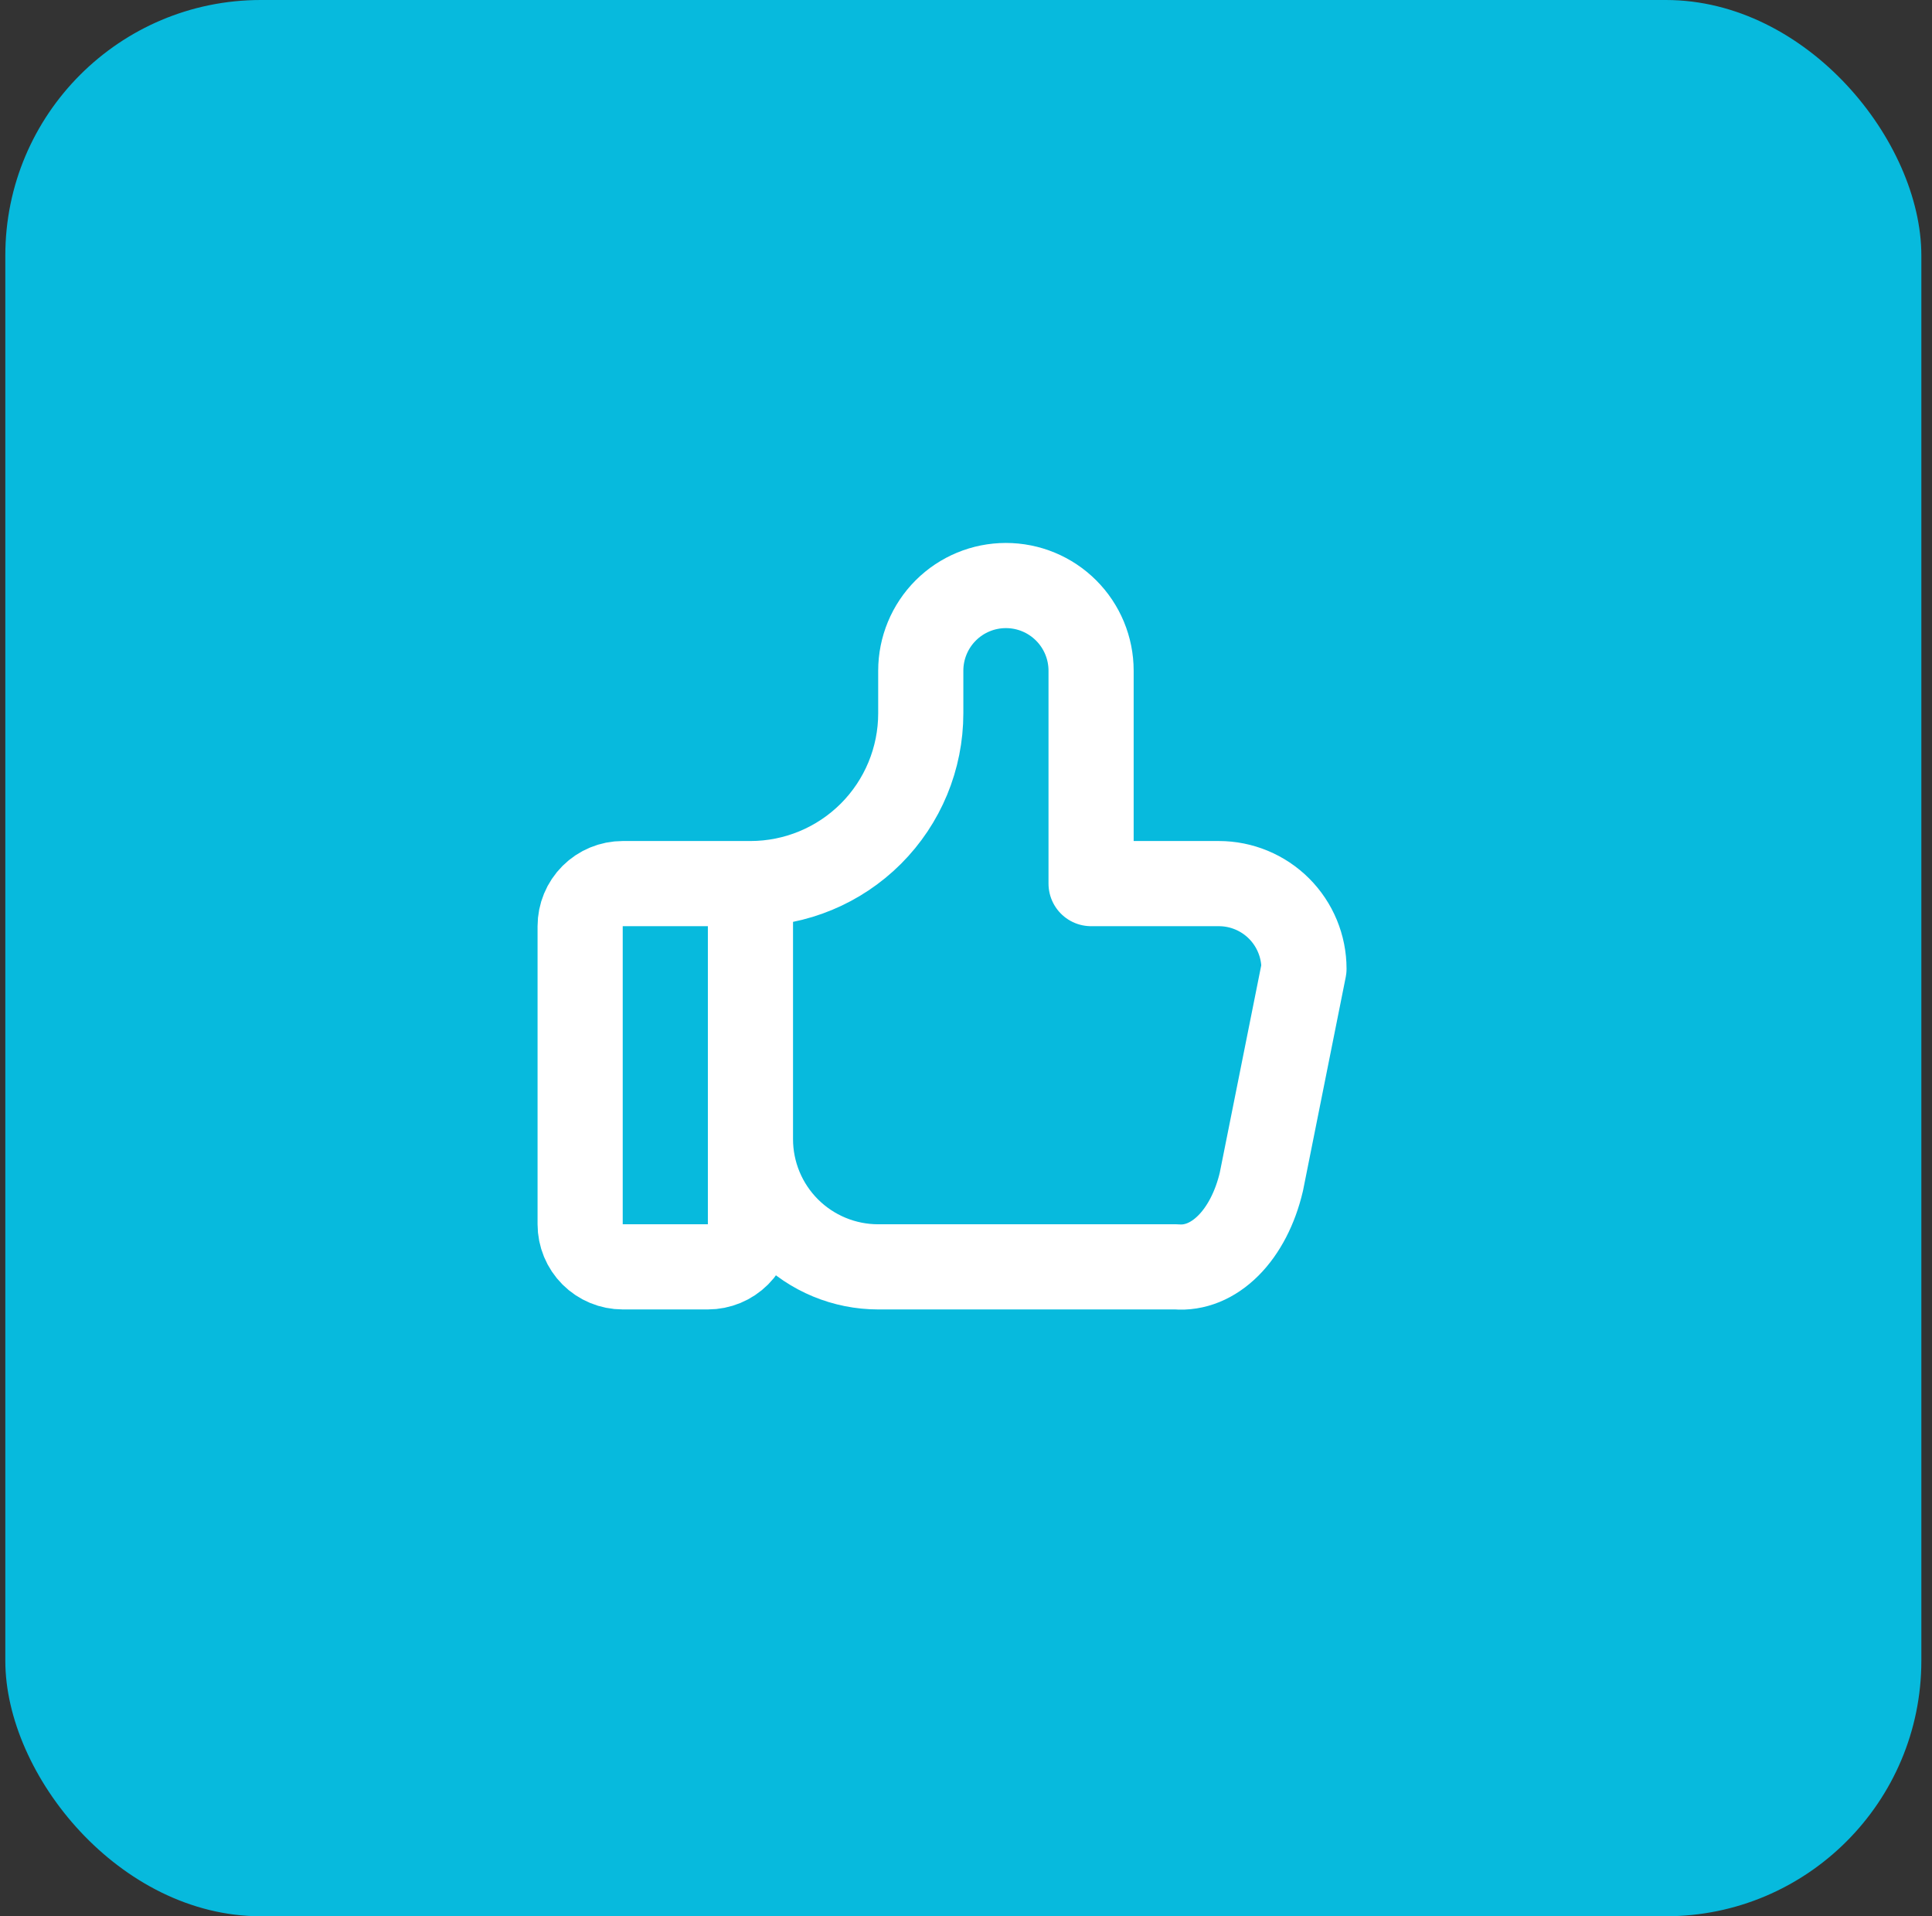
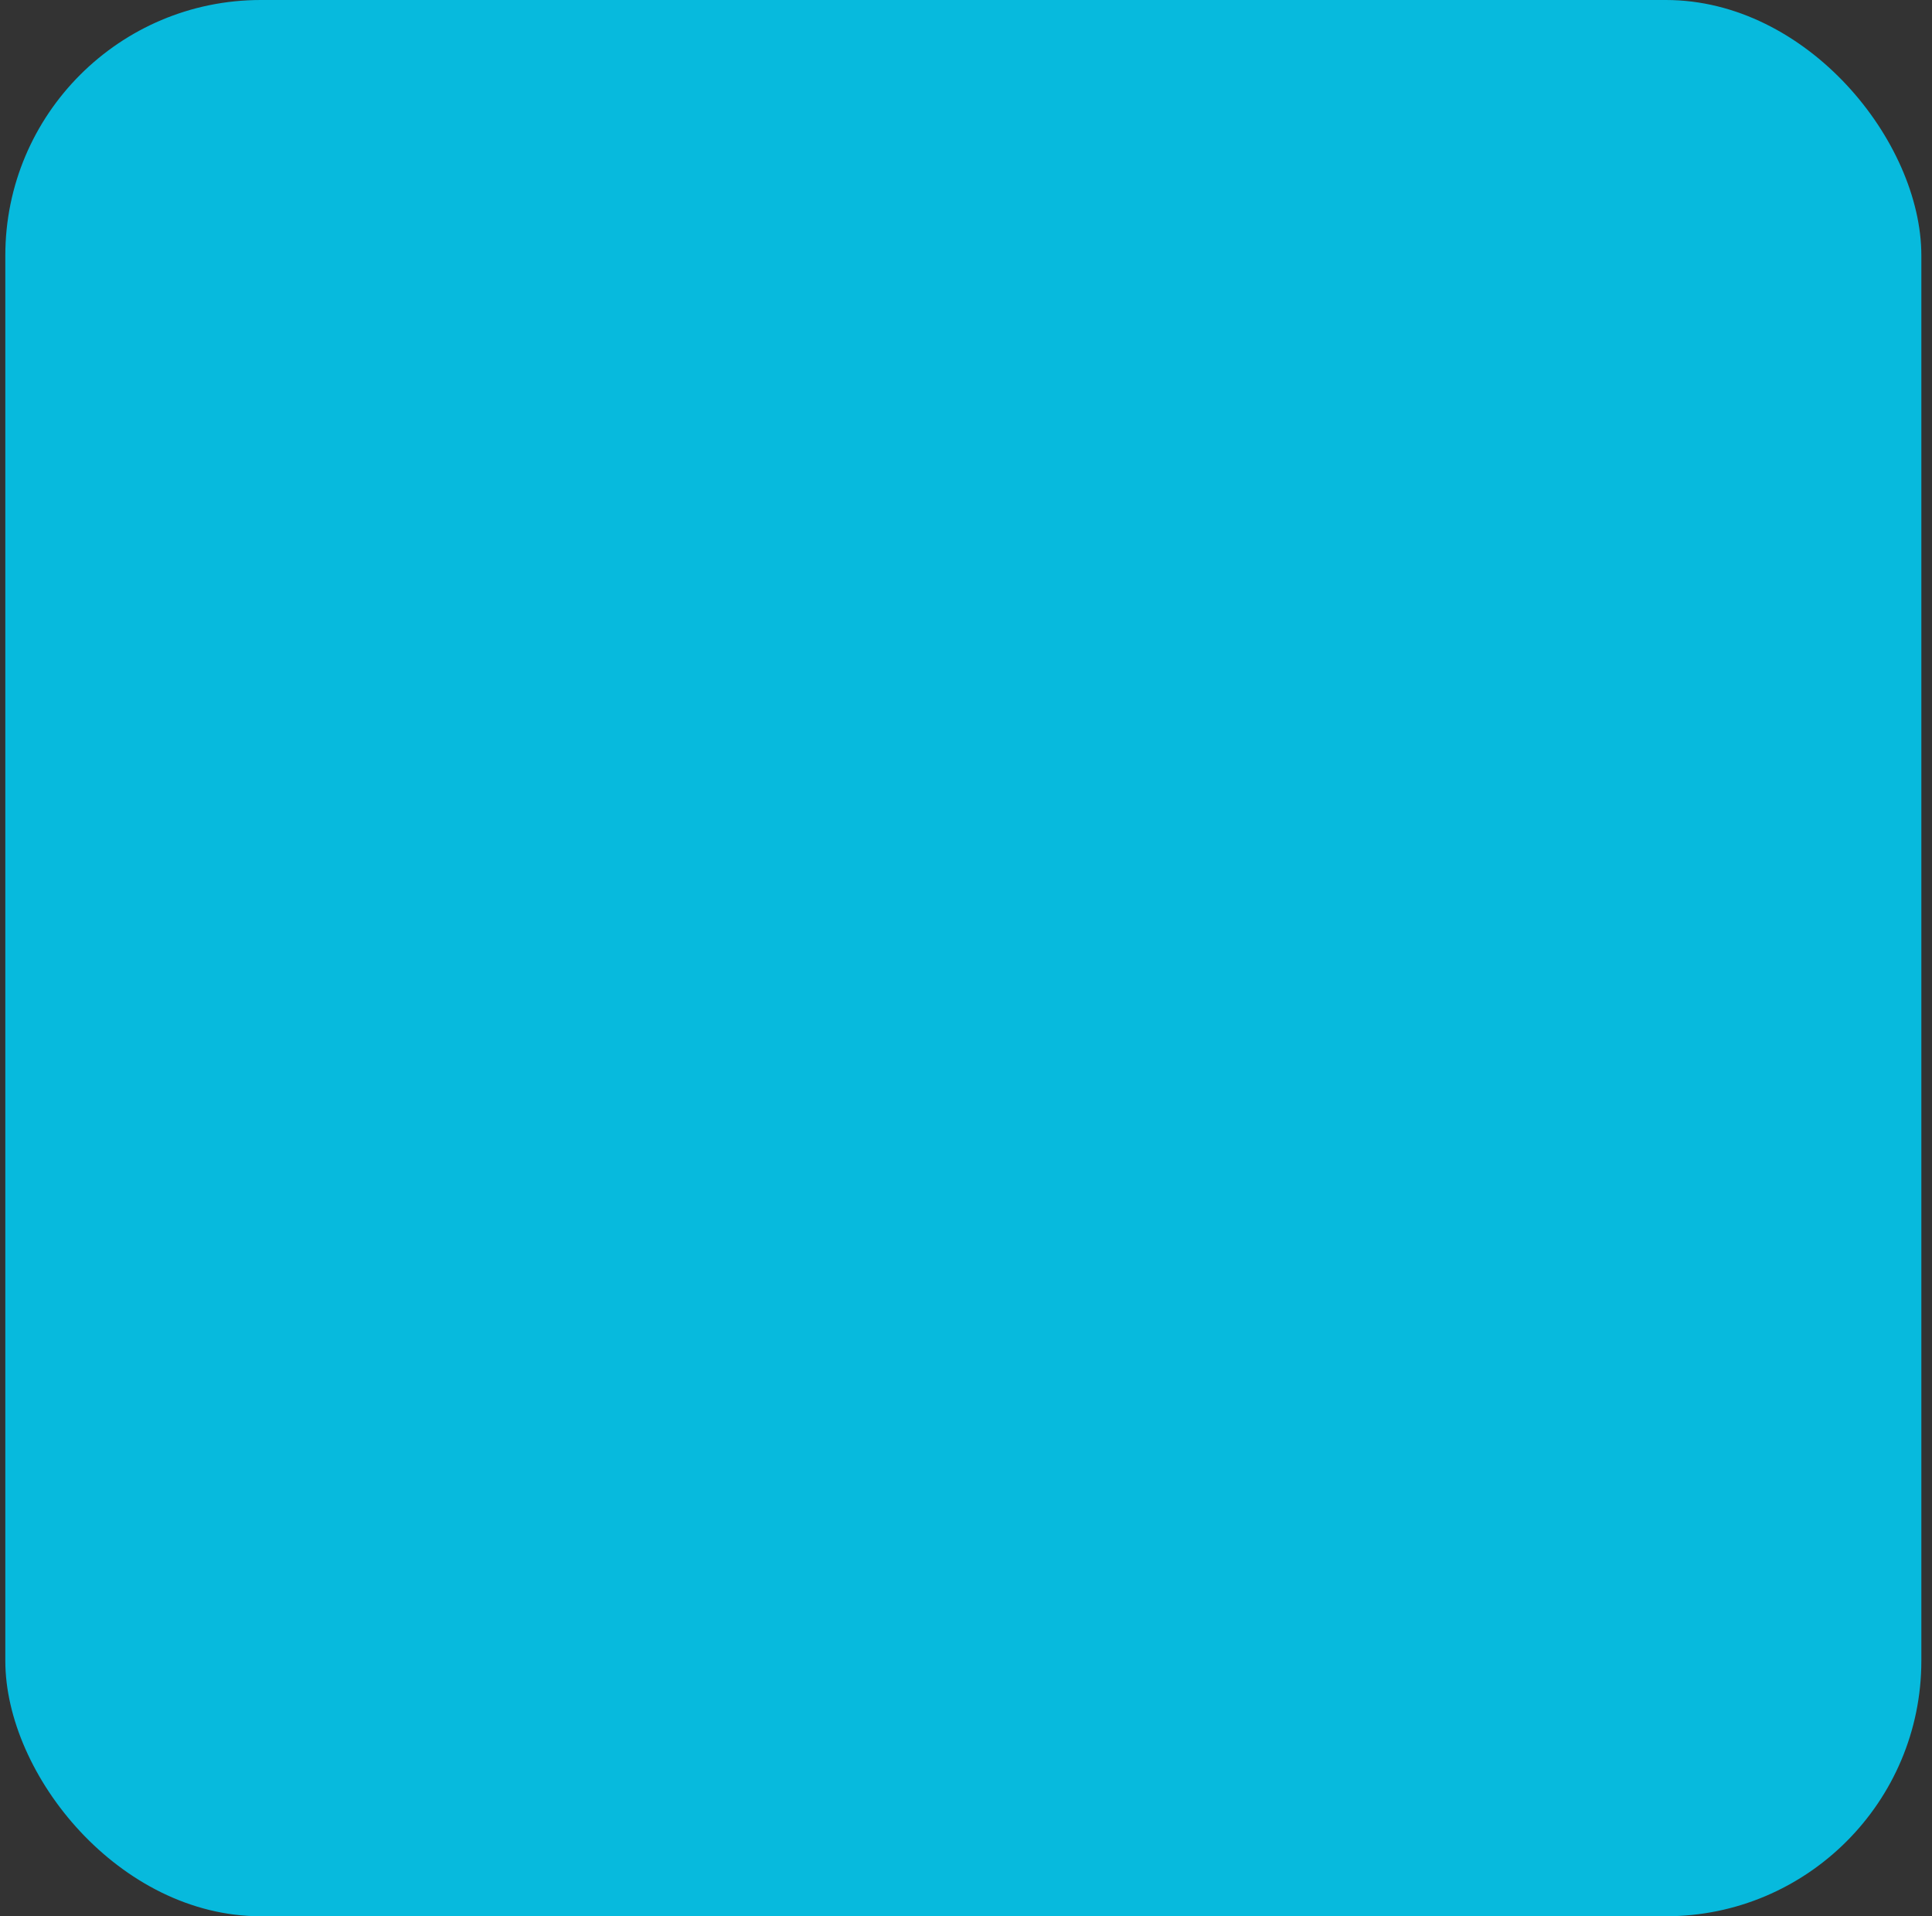
<svg xmlns="http://www.w3.org/2000/svg" width="121" height="120" viewBox="0 0 121 120" fill="none">
  <rect x="0" y="0" width="121" height="120" fill="#333333" stroke="none" />
  <rect x="0.333" width="120" height="120" rx="16" fill="#07BADD" />
-   <path d="M47 55.333V76.667C47 77.374 46.719 78.052 46.219 78.552C45.719 79.052 45.041 79.333 44.334 79.333H39C38.293 79.333 37.615 79.052 37.114 78.552C36.614 78.052 36.334 77.374 36.334 76.667V58C36.334 57.293 36.614 56.614 37.114 56.114C37.615 55.614 38.293 55.333 39 55.333H47ZM47 55.333C49.829 55.333 52.542 54.209 54.543 52.209C56.543 50.209 57.667 47.496 57.667 44.667V42C57.667 40.586 58.229 39.229 59.229 38.229C60.229 37.228 61.586 36.667 63 36.667C64.415 36.667 65.771 37.228 66.771 38.229C67.772 39.229 68.334 40.586 68.334 42V55.333H76.334C77.748 55.333 79.105 55.895 80.105 56.895C81.105 57.896 81.667 59.252 81.667 60.667L79 74C78.617 75.636 77.889 77.041 76.927 78.002C75.965 78.965 74.821 79.431 73.667 79.333H55C52.878 79.333 50.844 78.49 49.343 76.99C47.843 75.49 47 73.455 47 71.333" stroke="white" stroke-width="5.333" stroke-linecap="round" stroke-linejoin="round" />
</svg>